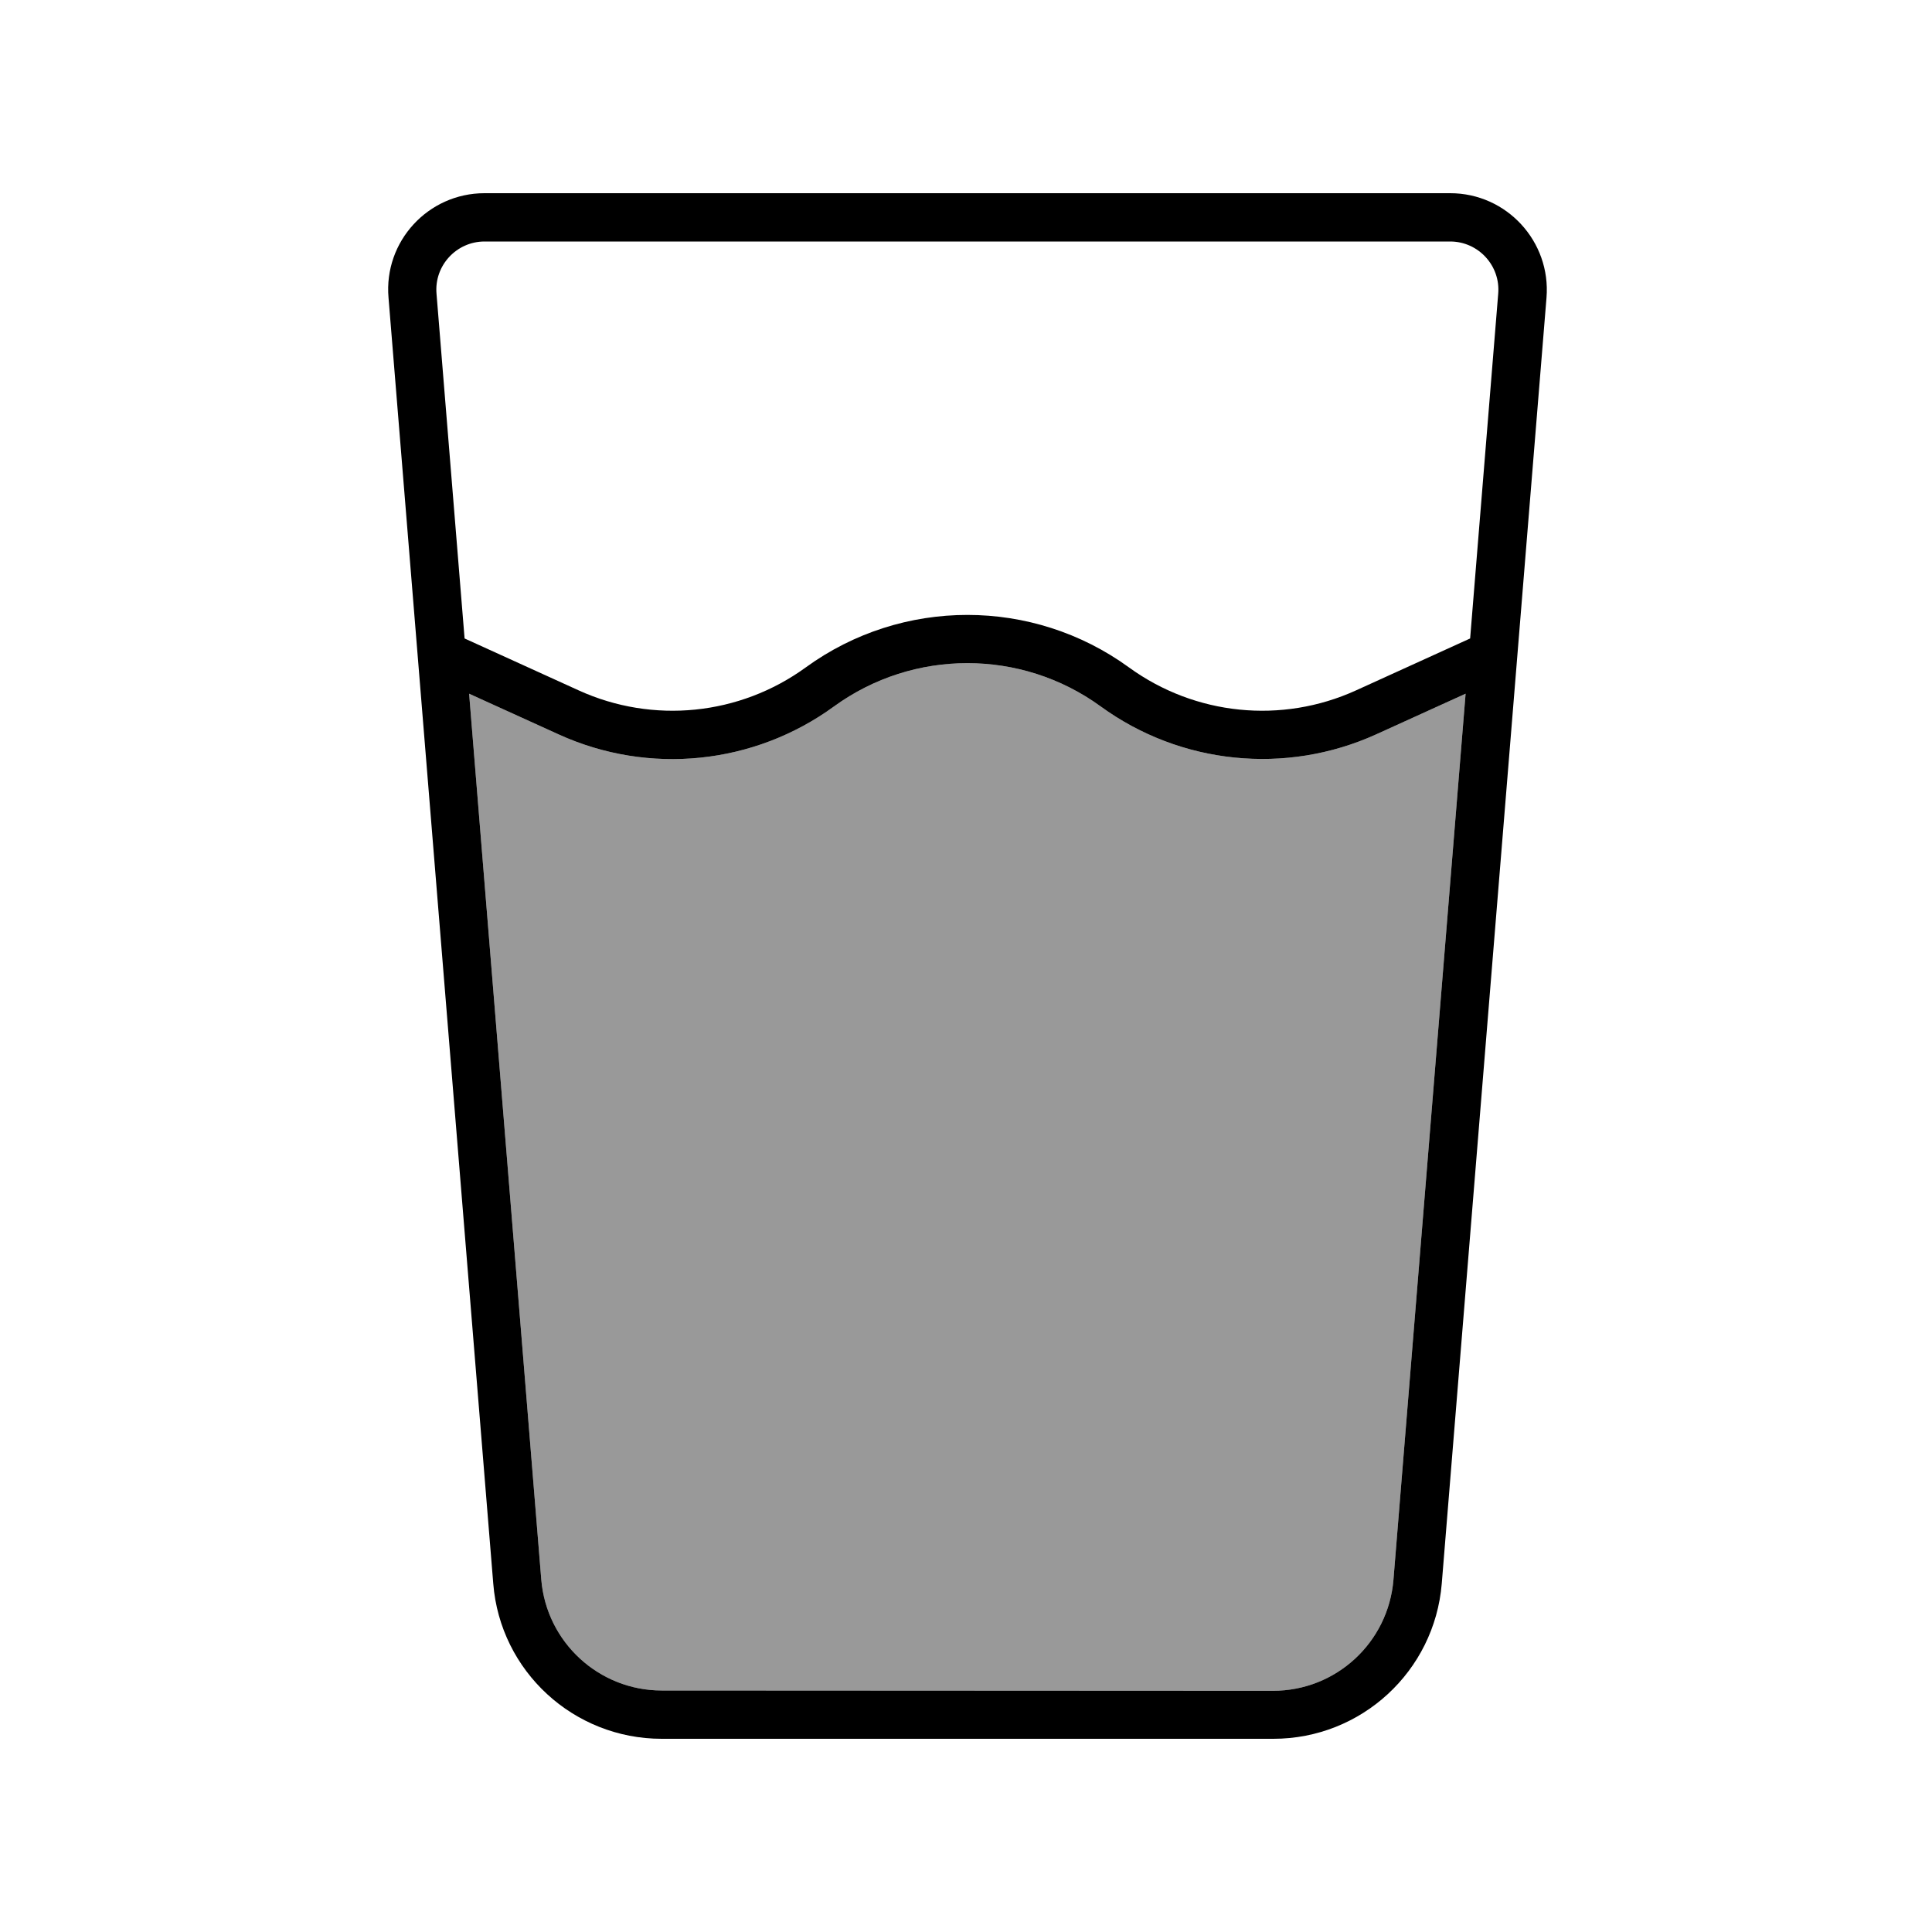
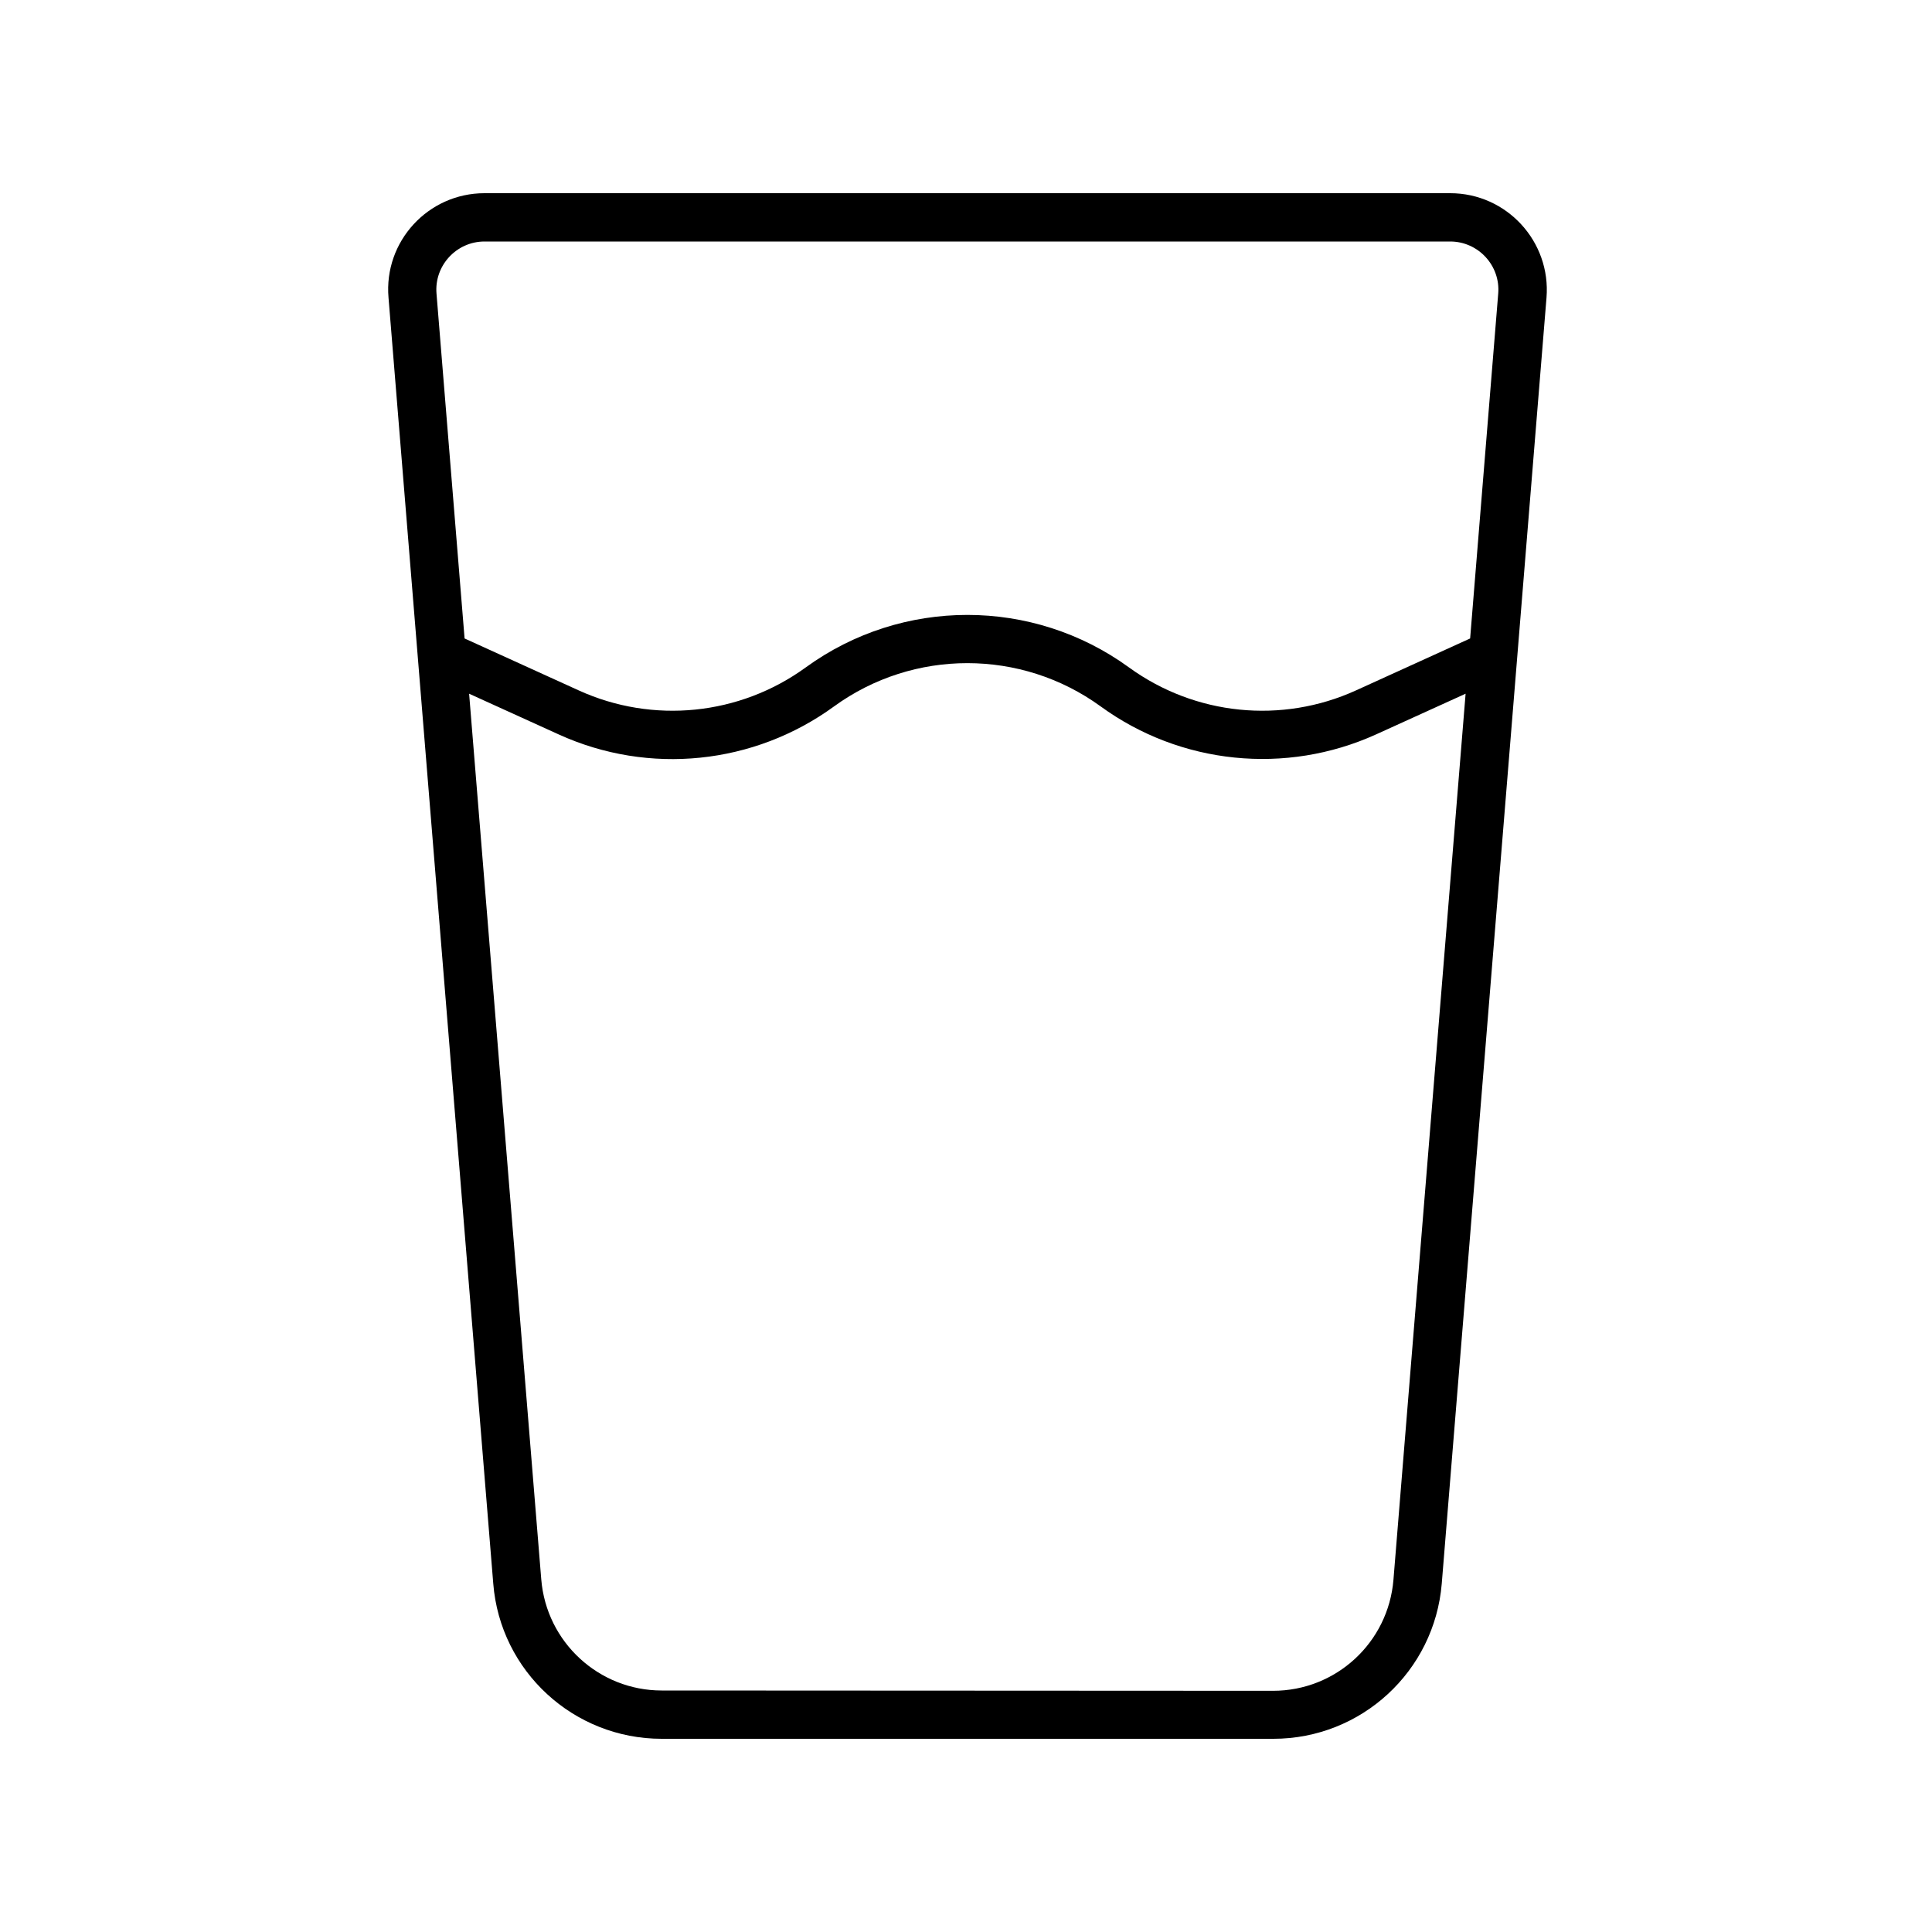
<svg xmlns="http://www.w3.org/2000/svg" viewBox="0 0 640 640">
-   <path opacity=".4" fill="currentColor" d="M155.4 229.8L185.1 243.3C215 256.9 249.8 253.3 276.3 234C302.6 214.9 338.3 214.9 364.6 234C391.1 253.3 426 256.8 455.8 243.3L485.5 229.8L461.6 523.3C459.9 544.1 442.6 560.1 421.7 560.1L219.2 560C198.4 560 181 544 179.3 523.2L155.4 229.8z" />
  <path fill="currentColor" d="M144.6 97.3C143.8 88 151.2 80 160.5 80L480.4 80C489.7 80 497.1 88 496.3 97.3L487 211.5L449.2 228.7C424.6 239.9 395.9 237 374 221.1C342.1 197.9 298.8 197.9 266.9 221.1C245 237 216.3 239.9 191.7 228.7L153.9 211.5L144.6 97.3zM155.4 229.8L185.1 243.3C215 256.9 249.8 253.3 276.3 234C302.6 214.9 338.3 214.9 364.6 234C391.1 253.3 426 256.8 455.8 243.3L485.5 229.8L461.6 523.3C459.9 544.1 442.6 560.1 421.7 560.1L219.2 560C198.4 560 181 544 179.3 523.2L155.4 229.8zM160.5 64C141.8 64 127.1 80 128.7 98.6L163.4 524.6C165.7 553.6 190 576 219.2 576L421.8 576C451 576 475.2 553.6 477.6 524.6L512.3 98.6C513.8 80 499.1 64 480.4 64L160.5 64z" />
</svg>